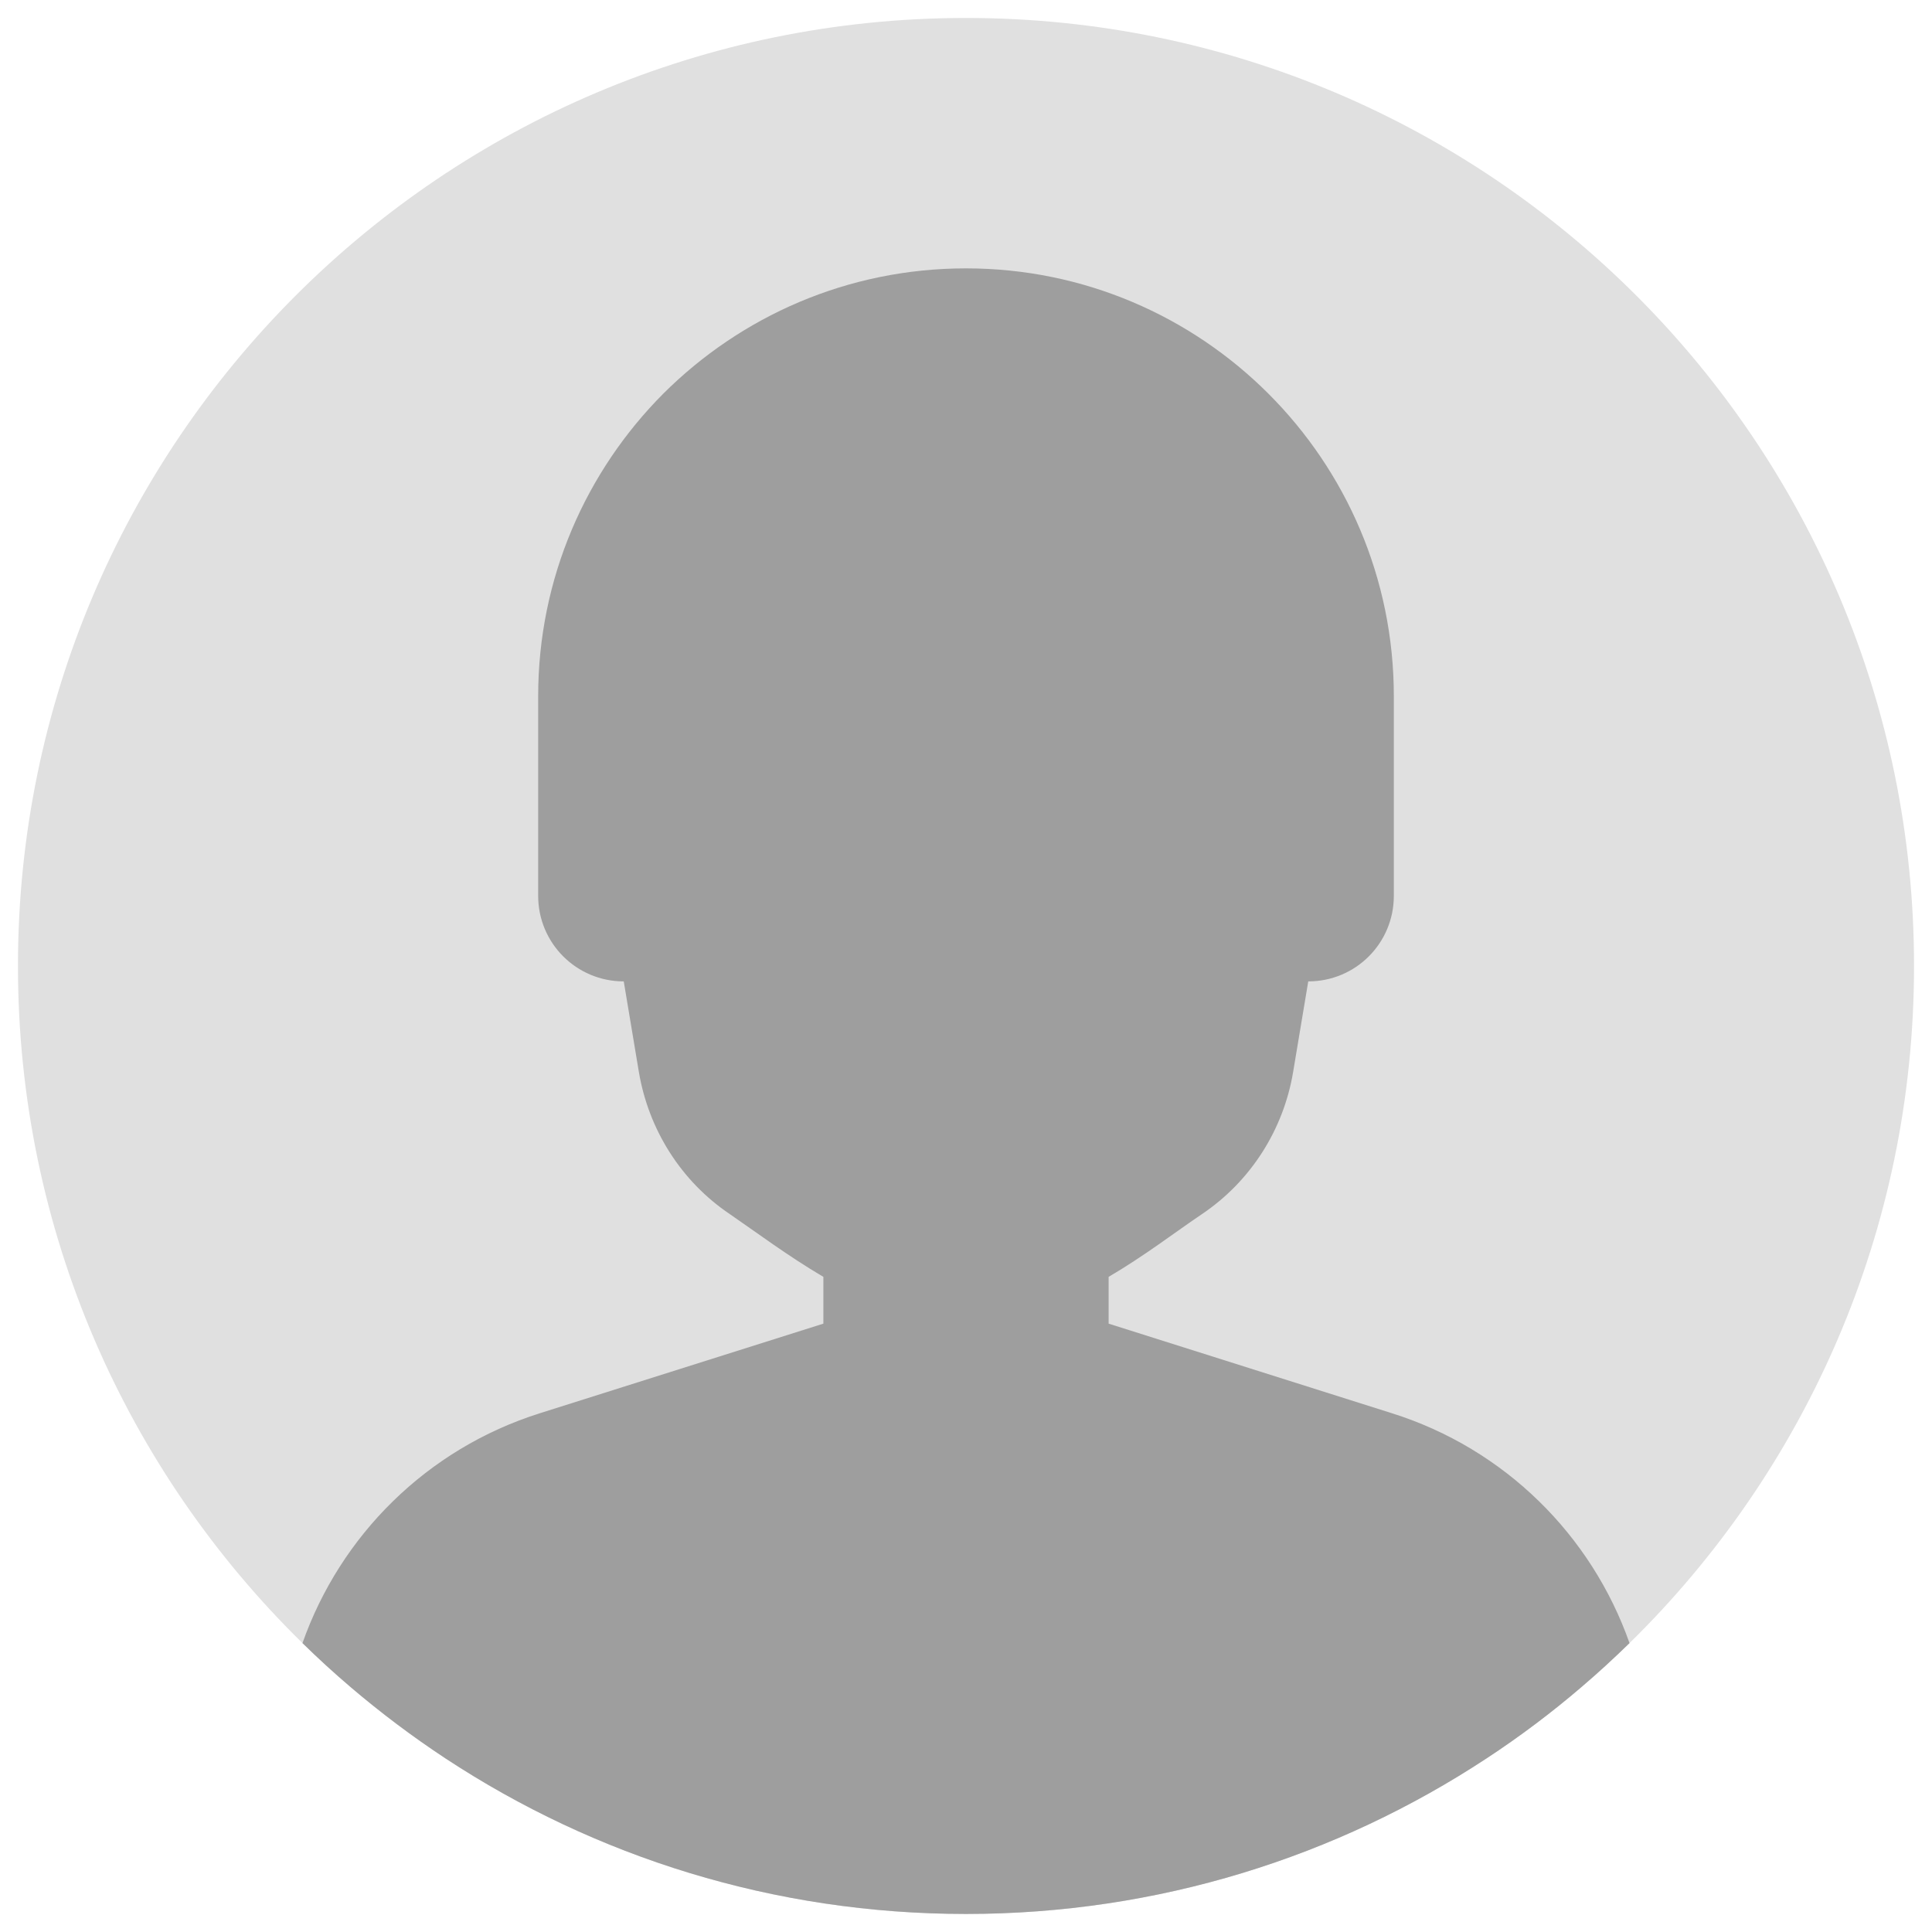
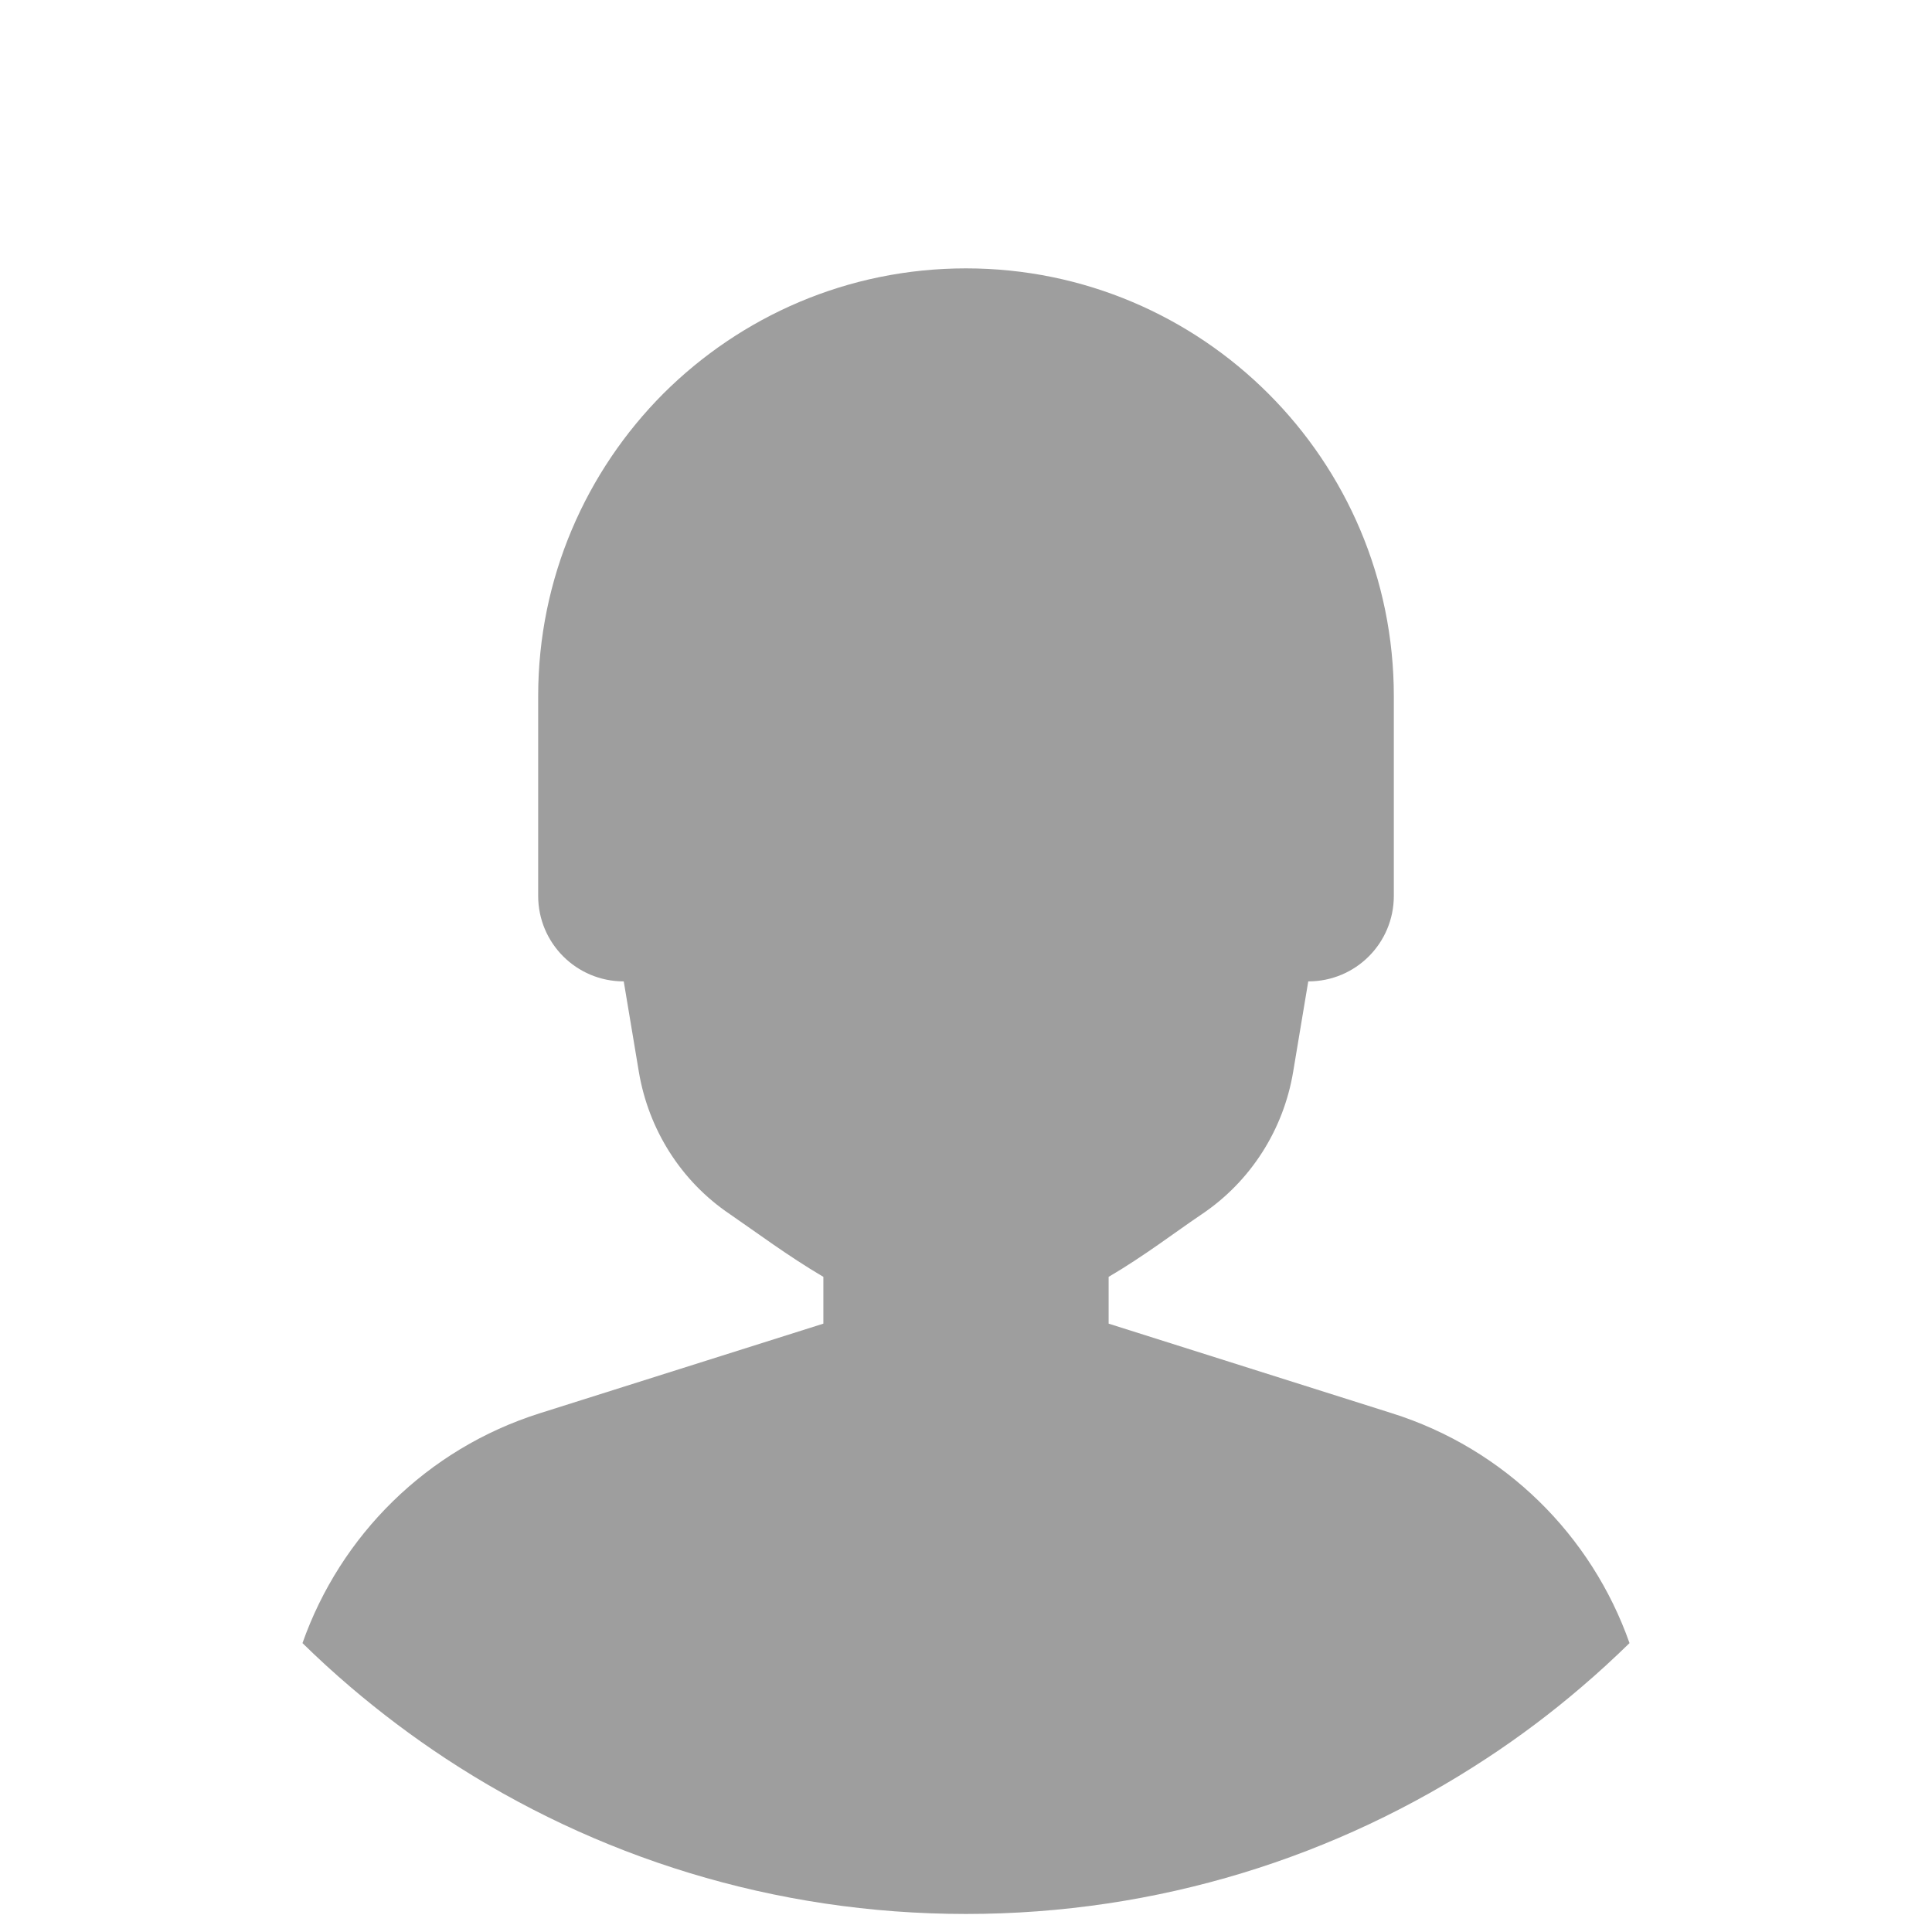
<svg xmlns="http://www.w3.org/2000/svg" version="1.1" id="Layer_1" x="0px" y="0px" viewBox="0 0 256 256" style="enable-background:new 0 0 256 256;" xml:space="preserve">
  <style type="text/css">
	.st0{fill:#E0E0E0;}
	.st1{fill:#9E9E9E;}
</style>
  <g>
-     <path class="st0" d="M253.62,128c0,35.15-14.44,66.92-37.7,89.72c-2.05,2-4.16,3.94-6.34,5.8c-3.99,3.42-8.2,6.59-12.61,9.48   c-19.8,13.03-43.5,20.61-68.97,20.61s-49.17-7.58-68.97-20.61c-4.4-2.9-8.61-6.07-12.61-9.48c-2.18-1.86-4.3-3.8-6.34-5.8   c-23.26-22.8-37.7-54.57-37.7-89.72C2.38,58.62,58.62,2.38,128,2.38S253.62,58.62,253.62,128z" />
    <path class="st1" d="M215.92,217.72c-2.05,2-4.16,3.94-6.34,5.8c-3.99,3.42-8.2,6.59-12.61,9.48   c-19.8,13.03-43.5,20.61-68.97,20.61s-49.17-7.58-68.97-20.61c-4.4-2.9-8.61-6.07-12.61-9.48c-2.18-1.86-4.3-3.8-6.34-5.8   c5.02-14.25,16.48-25.74,31.46-30.46l37.56-11.87v-6.2c-4.69-2.76-8.92-5.93-12.39-8.31c-6.46-4.35-10.77-11.19-12.06-18.86   l-2-11.98c-6.27,0-11.34-5.06-11.34-11.34V92.25c0-15.65,6.35-29.82,16.59-40.1c10.28-10.24,24.41-16.59,40.1-16.59   c31.29,0,56.69,25.4,56.69,56.69v26.45c0,6.28-5.06,11.34-11.34,11.34l-2,11.98c-1.28,7.68-5.63,14.51-12.09,18.86   c-3.48,2.34-7.64,5.55-12.36,8.31v6.2l37.53,11.87C199.43,191.98,210.9,203.47,215.92,217.72z" />
  </g>
</svg>